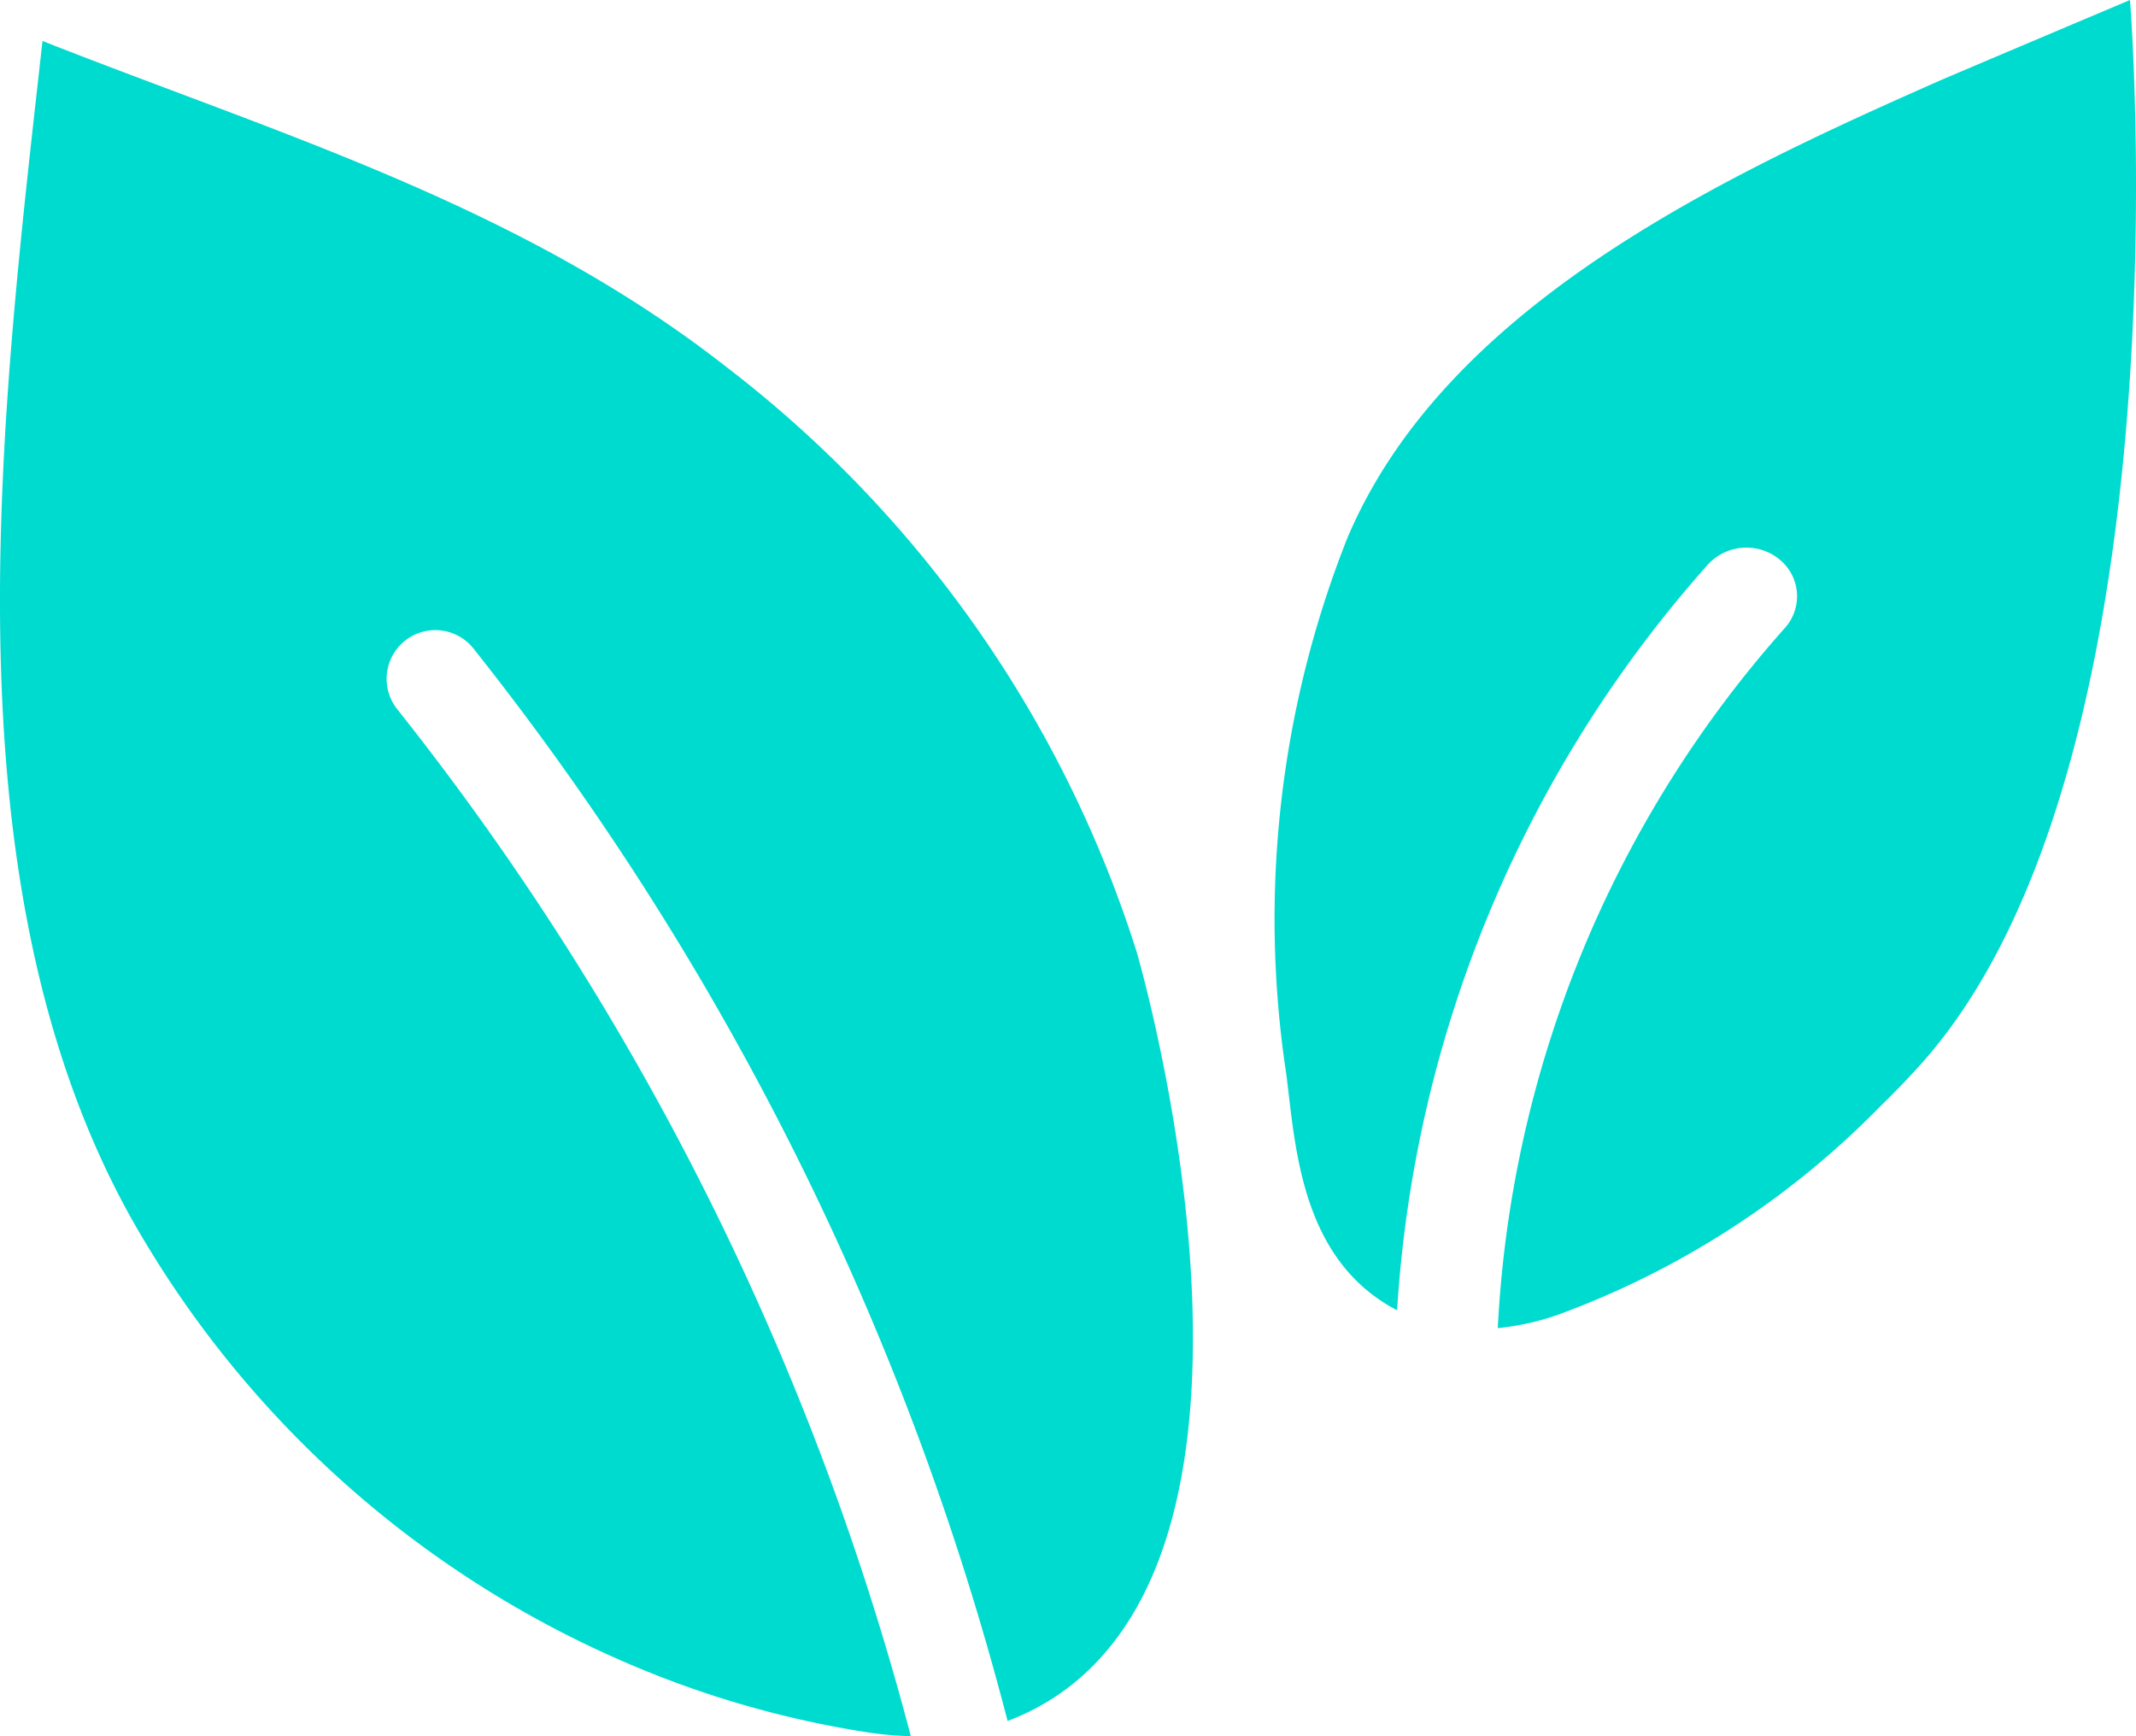
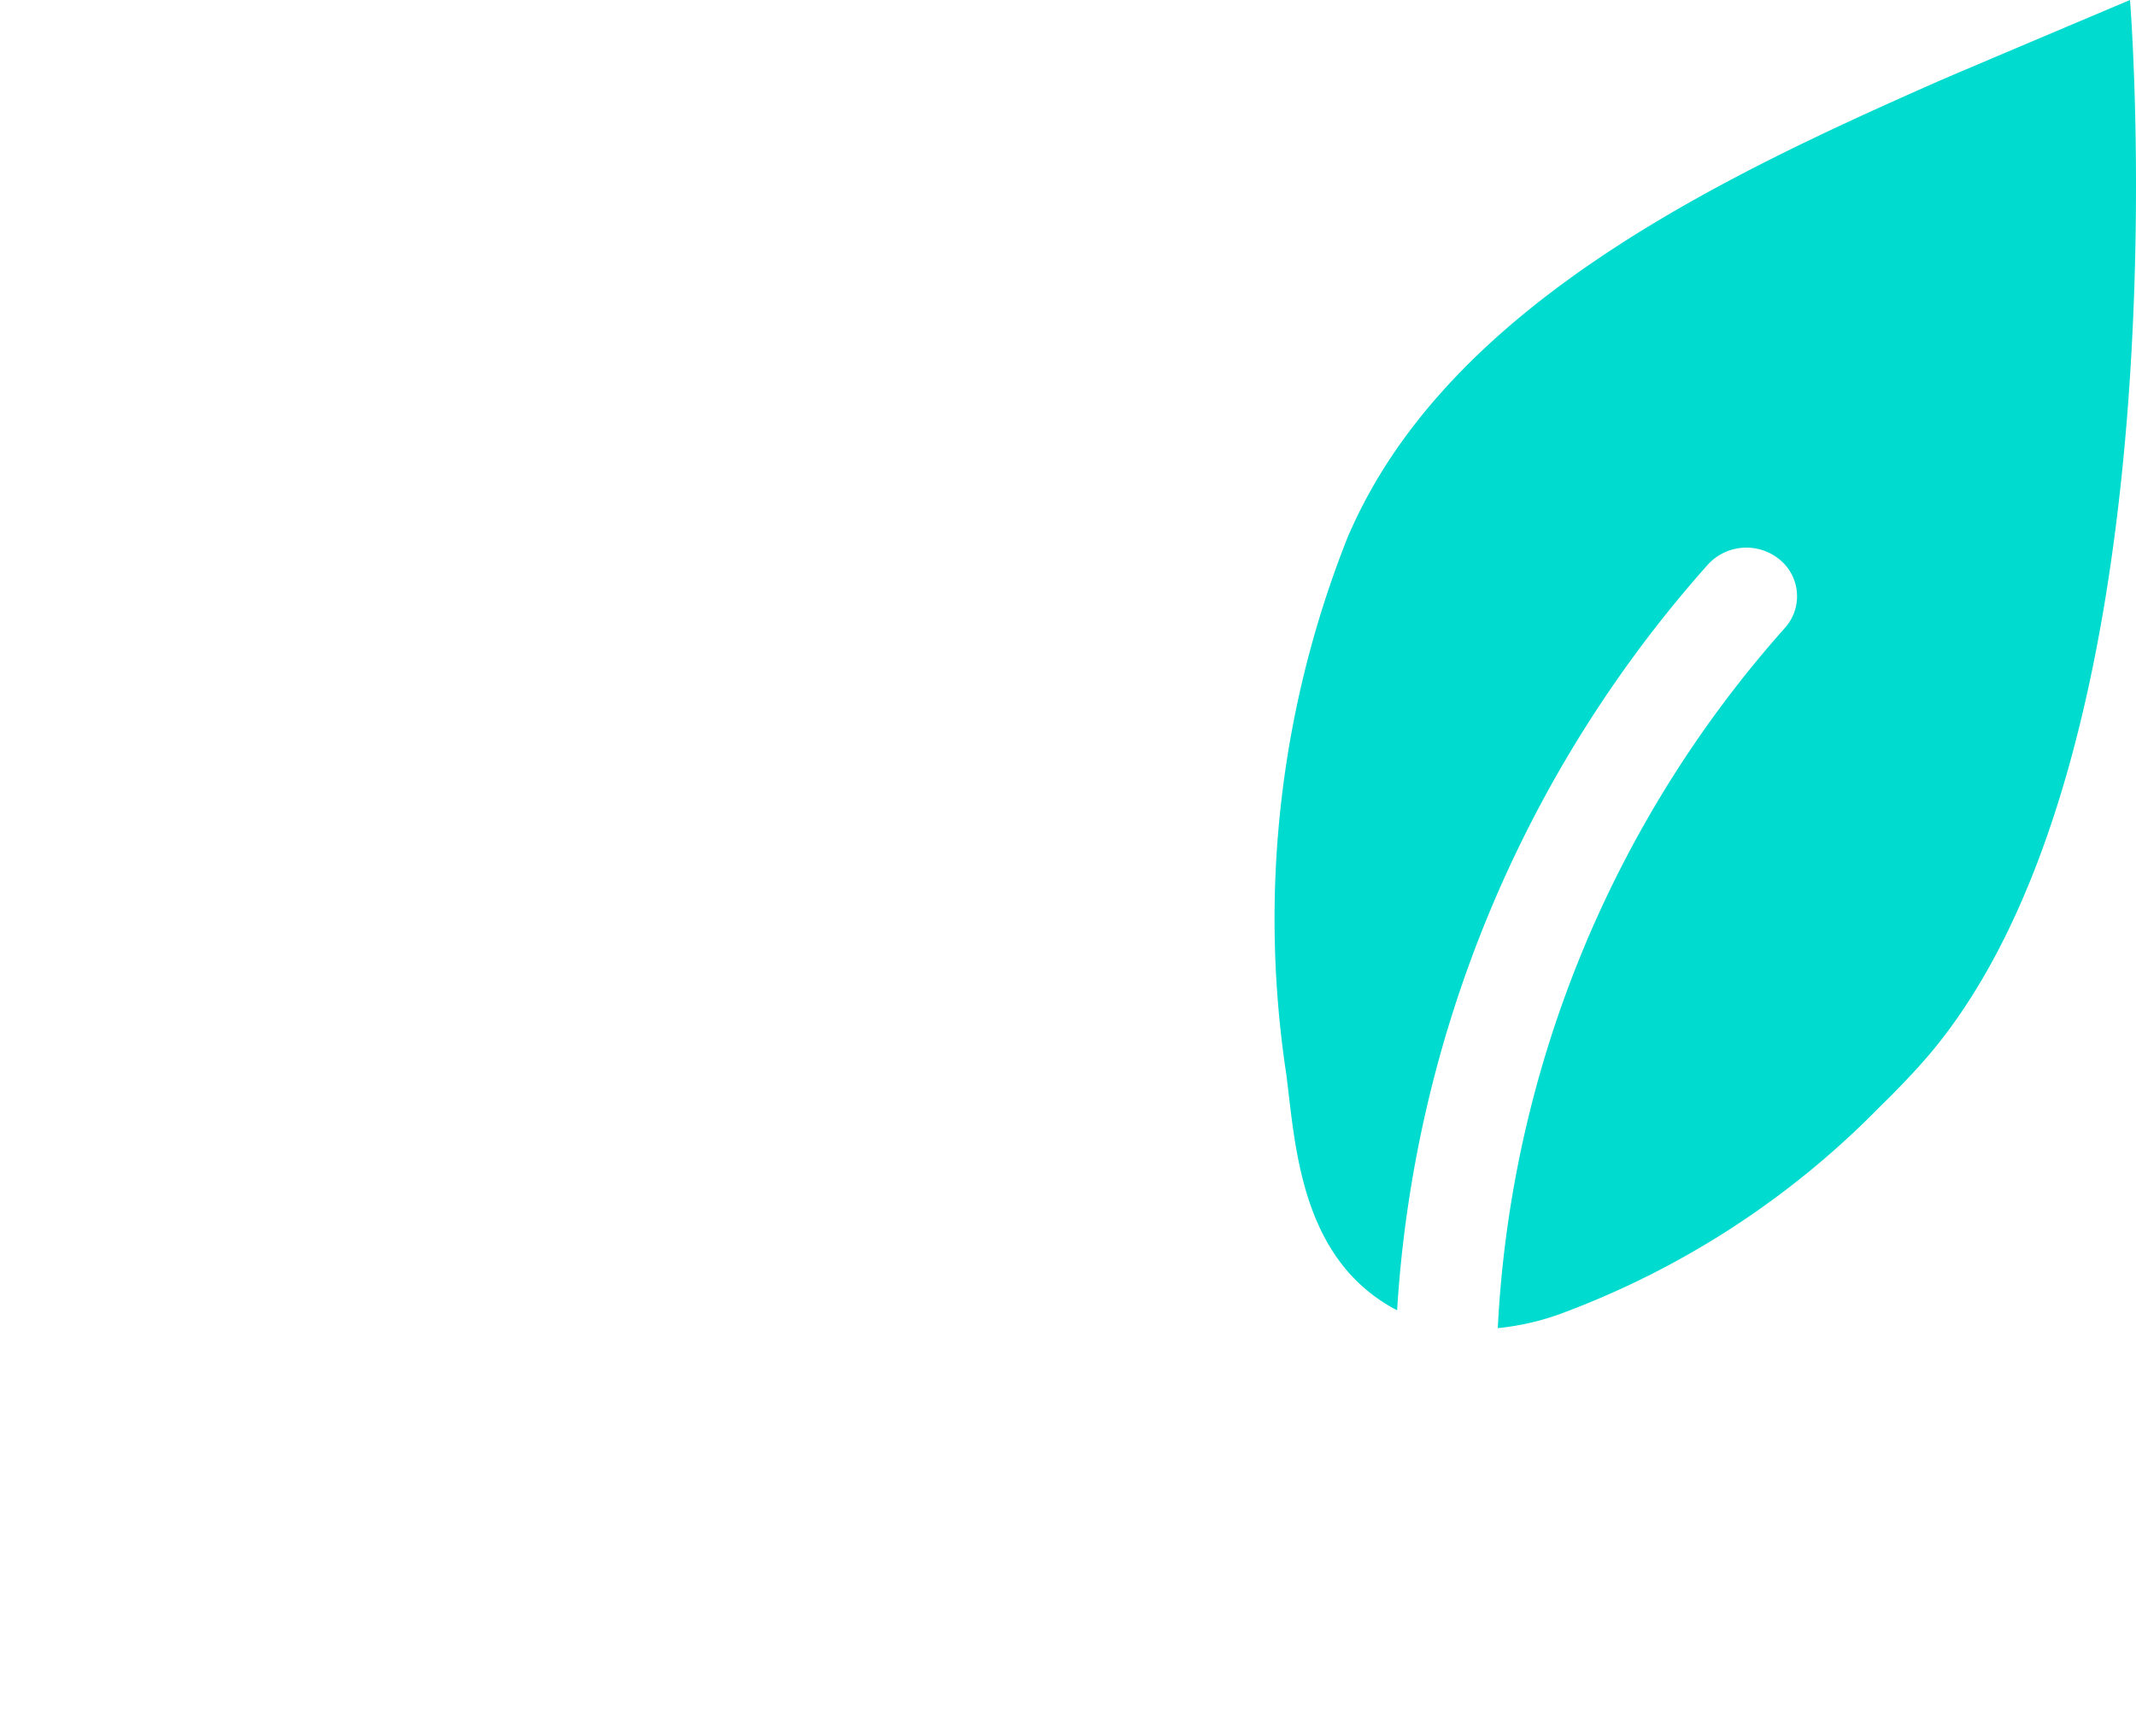
<svg xmlns="http://www.w3.org/2000/svg" viewBox="0 0 59.161 48.09">
  <g data-name="Group 114">
    <g data-name="Group 111">
      <g data-name="Group 110">
-         <path data-name="Path 12490" d="M31.48 26.359a32.912 32.912 0 00-11.349-16.185C14.424 5.7 7.809 3.749 1.177 1.135c-1.141 10.243-2.8 23.248 2.486 32.66a28.82 28.82 0 0013.86 12.338 27.4 27.4 0 006.547 1.858 9.2 9.2 0 001.157.1 77.188 77.188 0 00-14.225-28.447 1.349 1.349 0 012.111-1.681A79.9 79.9 0 0127.907 47.67a6.587 6.587 0 002.7-1.891c4.883-5.643.915-19.281.873-19.42z" fill="#00dbd0" />
-       </g>
+         </g>
    </g>
    <g data-name="Group 113">
      <g data-name="Group 112">
        <path data-name="Path 12491" d="M58.995 0s-4.908 2.073-5.337 2.263c-6.118 2.7-13.645 6.264-16.344 12.649a28.624 28.624 0 00-1.684 14.866c.02.162.039.329.06.5.224 1.917.529 4.541 2.754 5.876.079.047.163.094.252.139a34.235 34.235 0 018.606-20.653 1.446 1.446 0 011.982-.146 1.312 1.312 0 01.152 1.9 31.559 31.559 0 00-7.952 19.394 7.193 7.193 0 001.664-.369 24.04 24.04 0 008.928-5.772c.36-.349.712-.713 1.049-1.083C60.71 21.252 58.995 0 58.995 0z" fill="#00dbd0" />
      </g>
    </g>
  </g>
</svg>